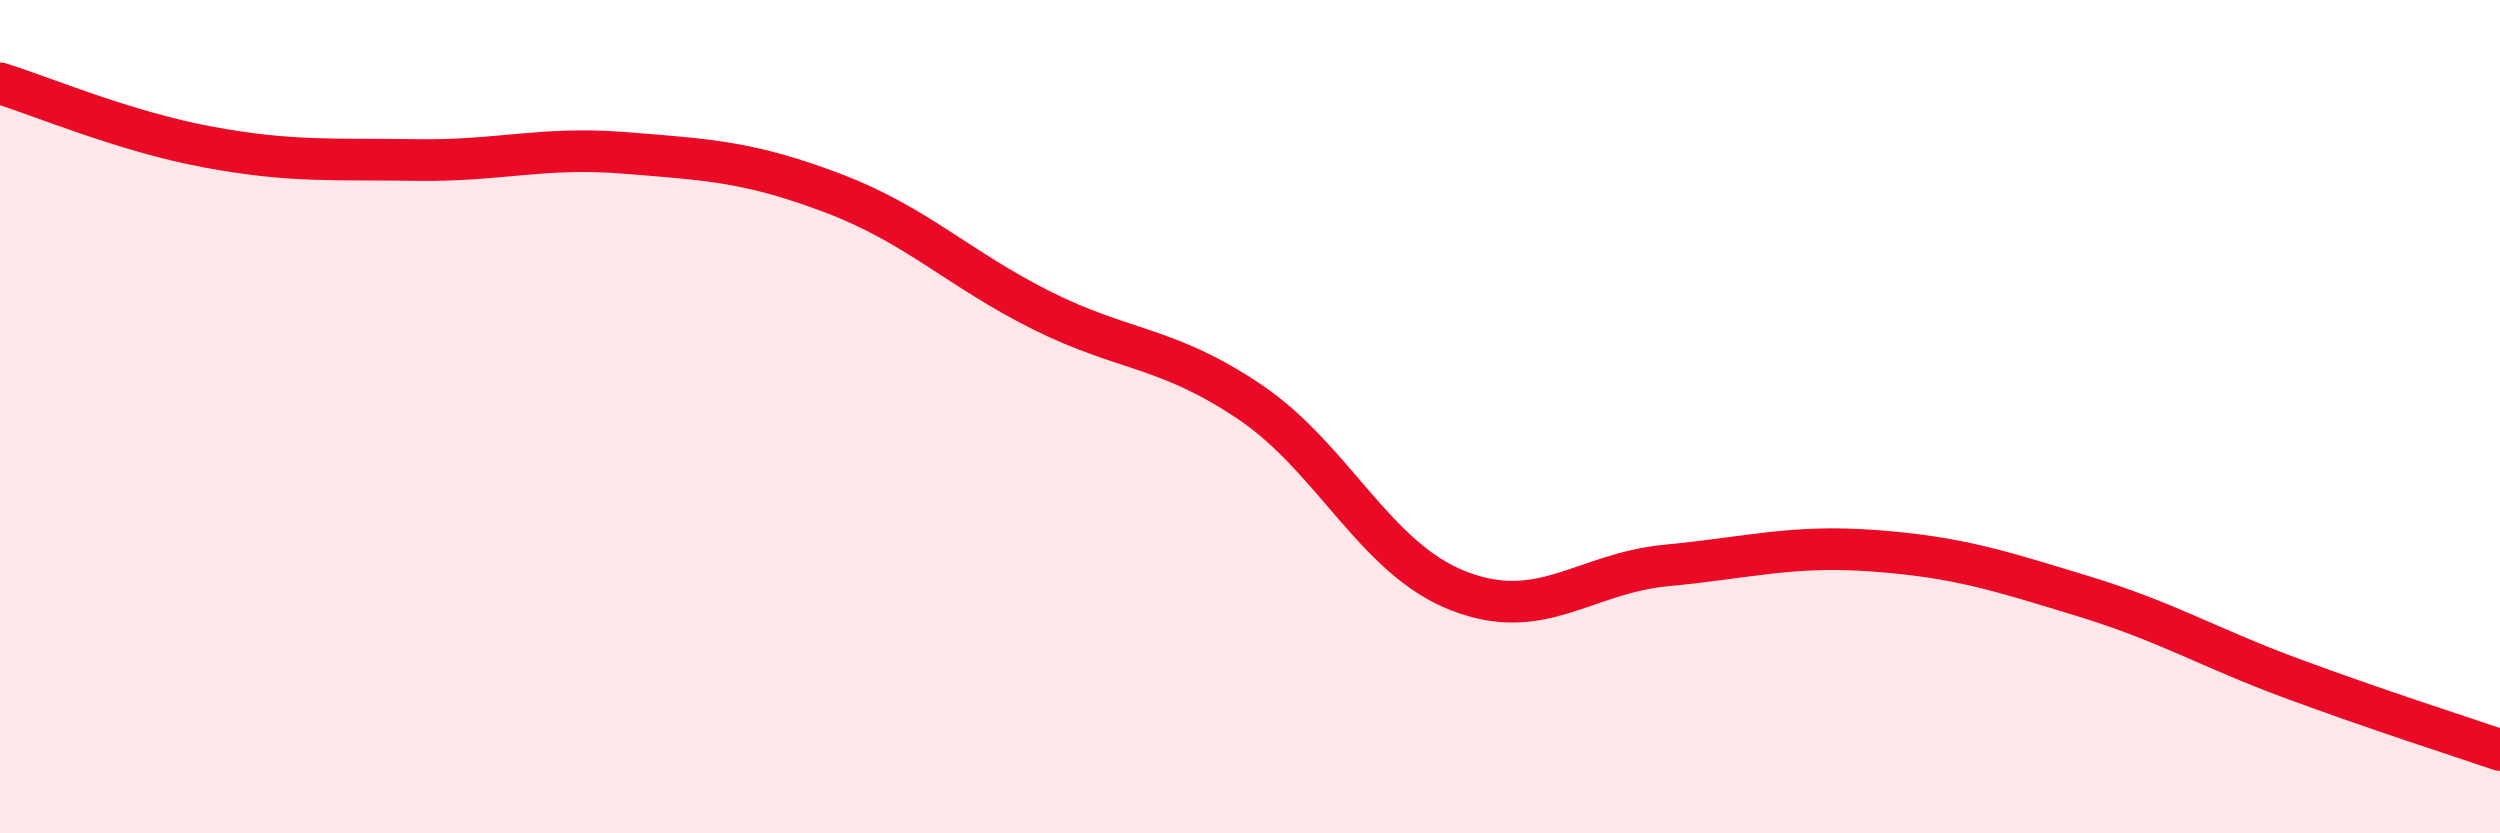
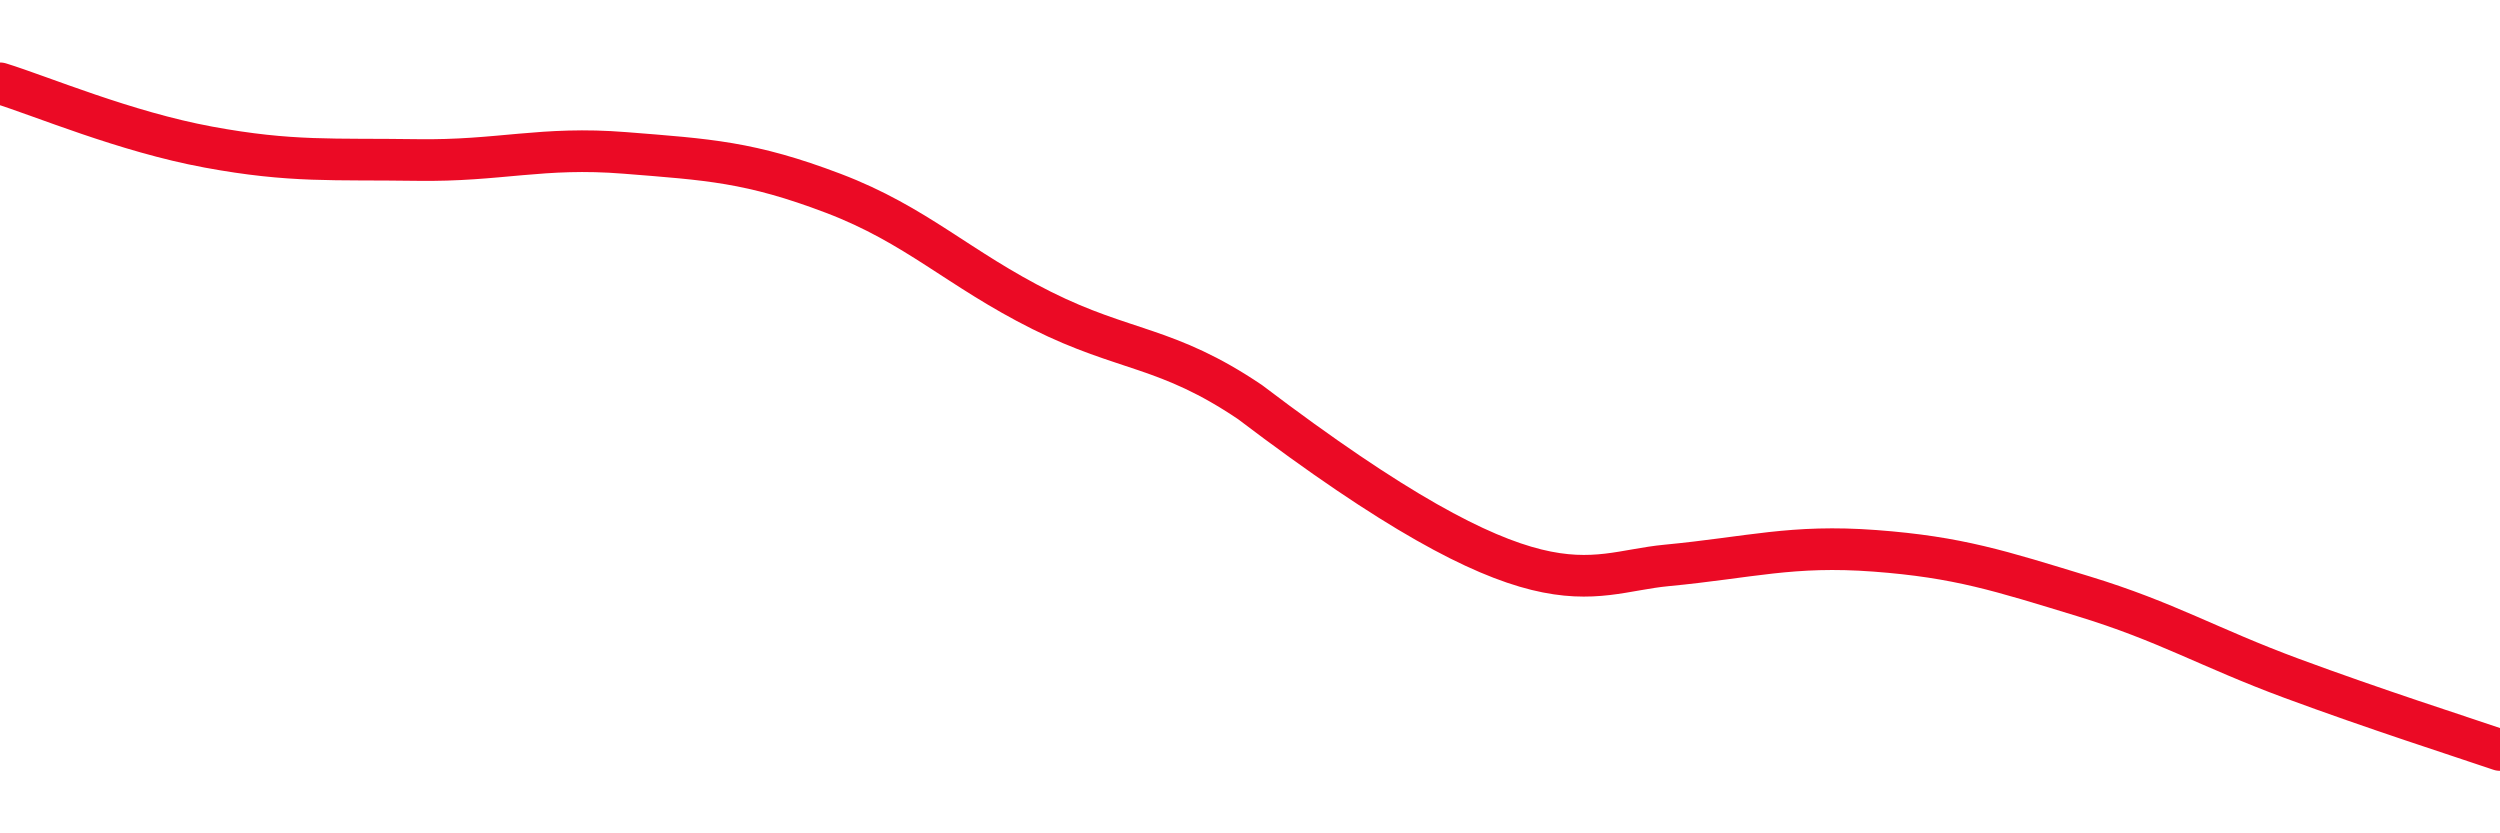
<svg xmlns="http://www.w3.org/2000/svg" width="60" height="20" viewBox="0 0 60 20">
-   <path d="M 0,2 C 1,2.31 3,3.16 5,3.53 C 7,3.9 8,3.81 10,3.84 C 12,3.87 13,3.51 15,3.67 C 17,3.83 18,3.88 20,4.64 C 22,5.4 23,6.45 25,7.45 C 27,8.45 28,8.3 30,9.65 C 32,11 33,13.4 35,14.18 C 37,14.96 38,13.76 40,13.57 C 42,13.38 43,13.07 45,13.22 C 47,13.37 48,13.7 50,14.31 C 52,14.92 53,15.54 55,16.28 C 57,17.02 59,17.66 60,18L60 20L0 20Z" fill="#EB0A25" opacity="0.1" stroke-linecap="round" stroke-linejoin="round" />
-   <path d="M 0,2 C 1,2.31 3,3.16 5,3.53 C 7,3.9 8,3.81 10,3.84 C 12,3.87 13,3.51 15,3.67 C 17,3.83 18,3.88 20,4.64 C 22,5.4 23,6.45 25,7.45 C 27,8.45 28,8.3 30,9.65 C 32,11 33,13.4 35,14.18 C 37,14.96 38,13.76 40,13.57 C 42,13.38 43,13.07 45,13.22 C 47,13.37 48,13.7 50,14.31 C 52,14.92 53,15.54 55,16.28 C 57,17.02 59,17.66 60,18" stroke="#EB0A25" stroke-width="1" fill="none" stroke-linecap="round" stroke-linejoin="round" />
+   <path d="M 0,2 C 1,2.31 3,3.16 5,3.53 C 7,3.9 8,3.81 10,3.84 C 12,3.87 13,3.51 15,3.67 C 17,3.83 18,3.88 20,4.64 C 22,5.4 23,6.45 25,7.45 C 27,8.45 28,8.3 30,9.65 C 37,14.96 38,13.76 40,13.57 C 42,13.38 43,13.07 45,13.22 C 47,13.37 48,13.7 50,14.31 C 52,14.92 53,15.54 55,16.28 C 57,17.02 59,17.66 60,18" stroke="#EB0A25" stroke-width="1" fill="none" stroke-linecap="round" stroke-linejoin="round" />
</svg>